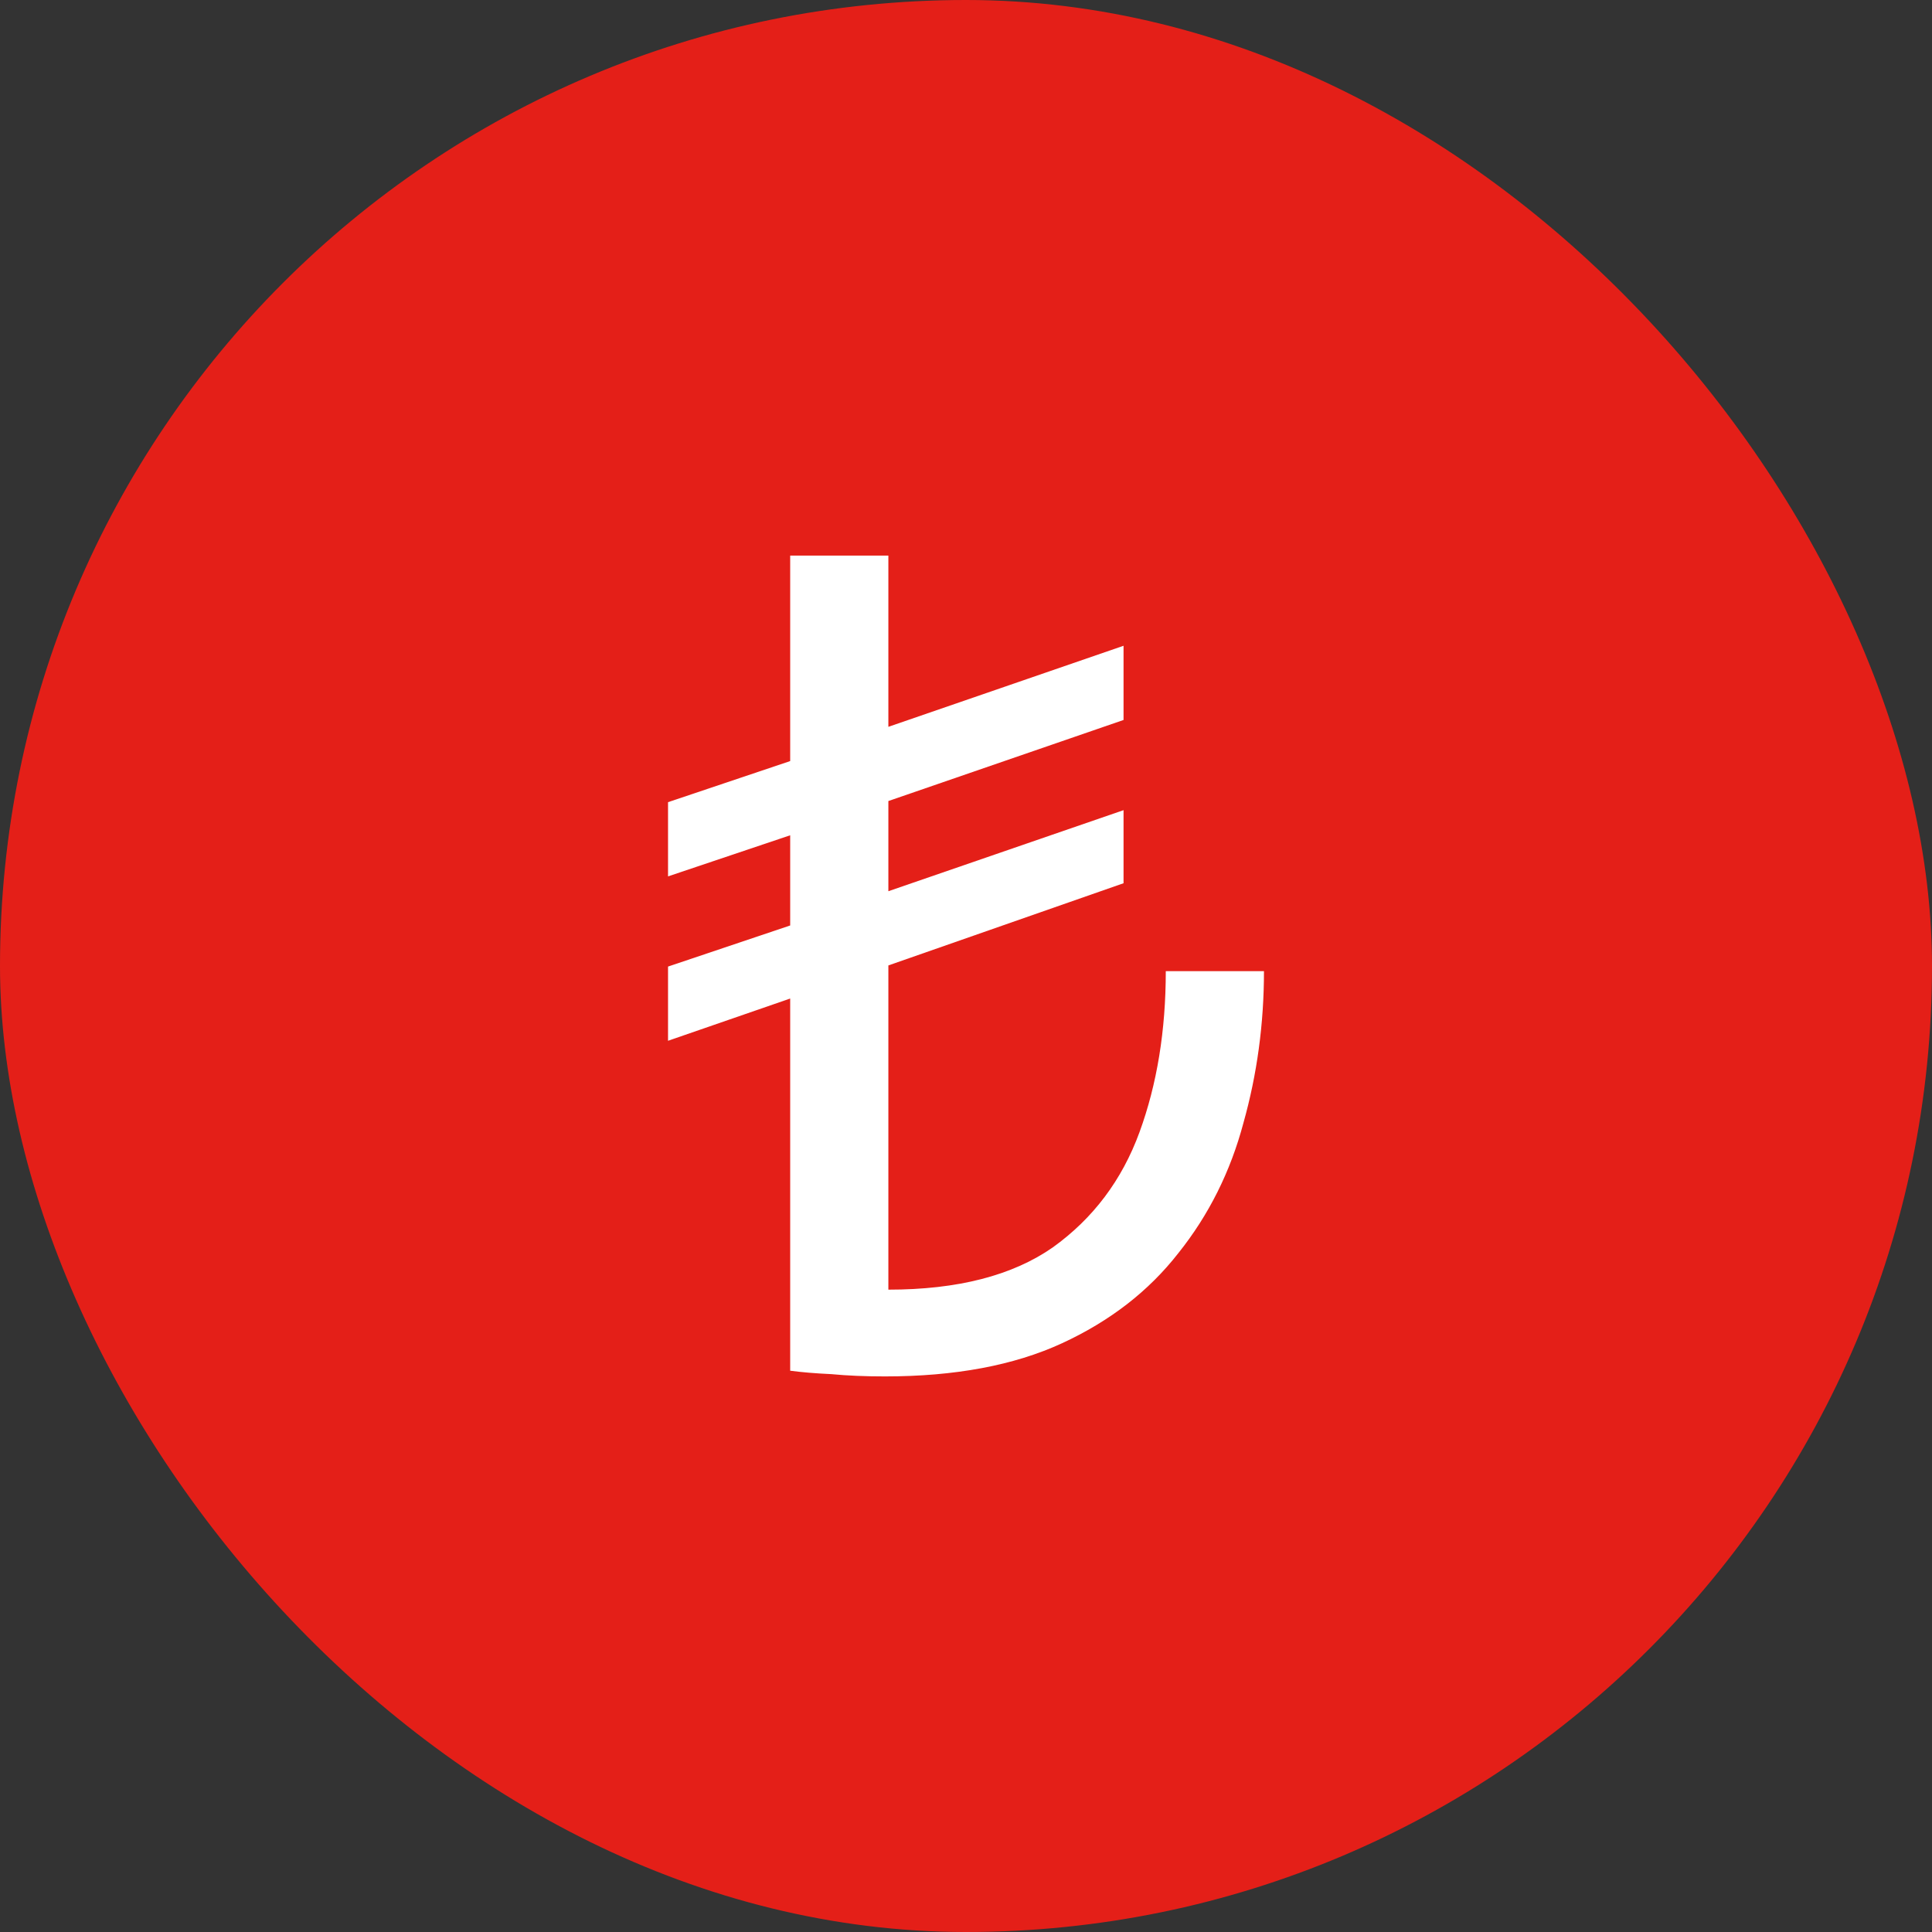
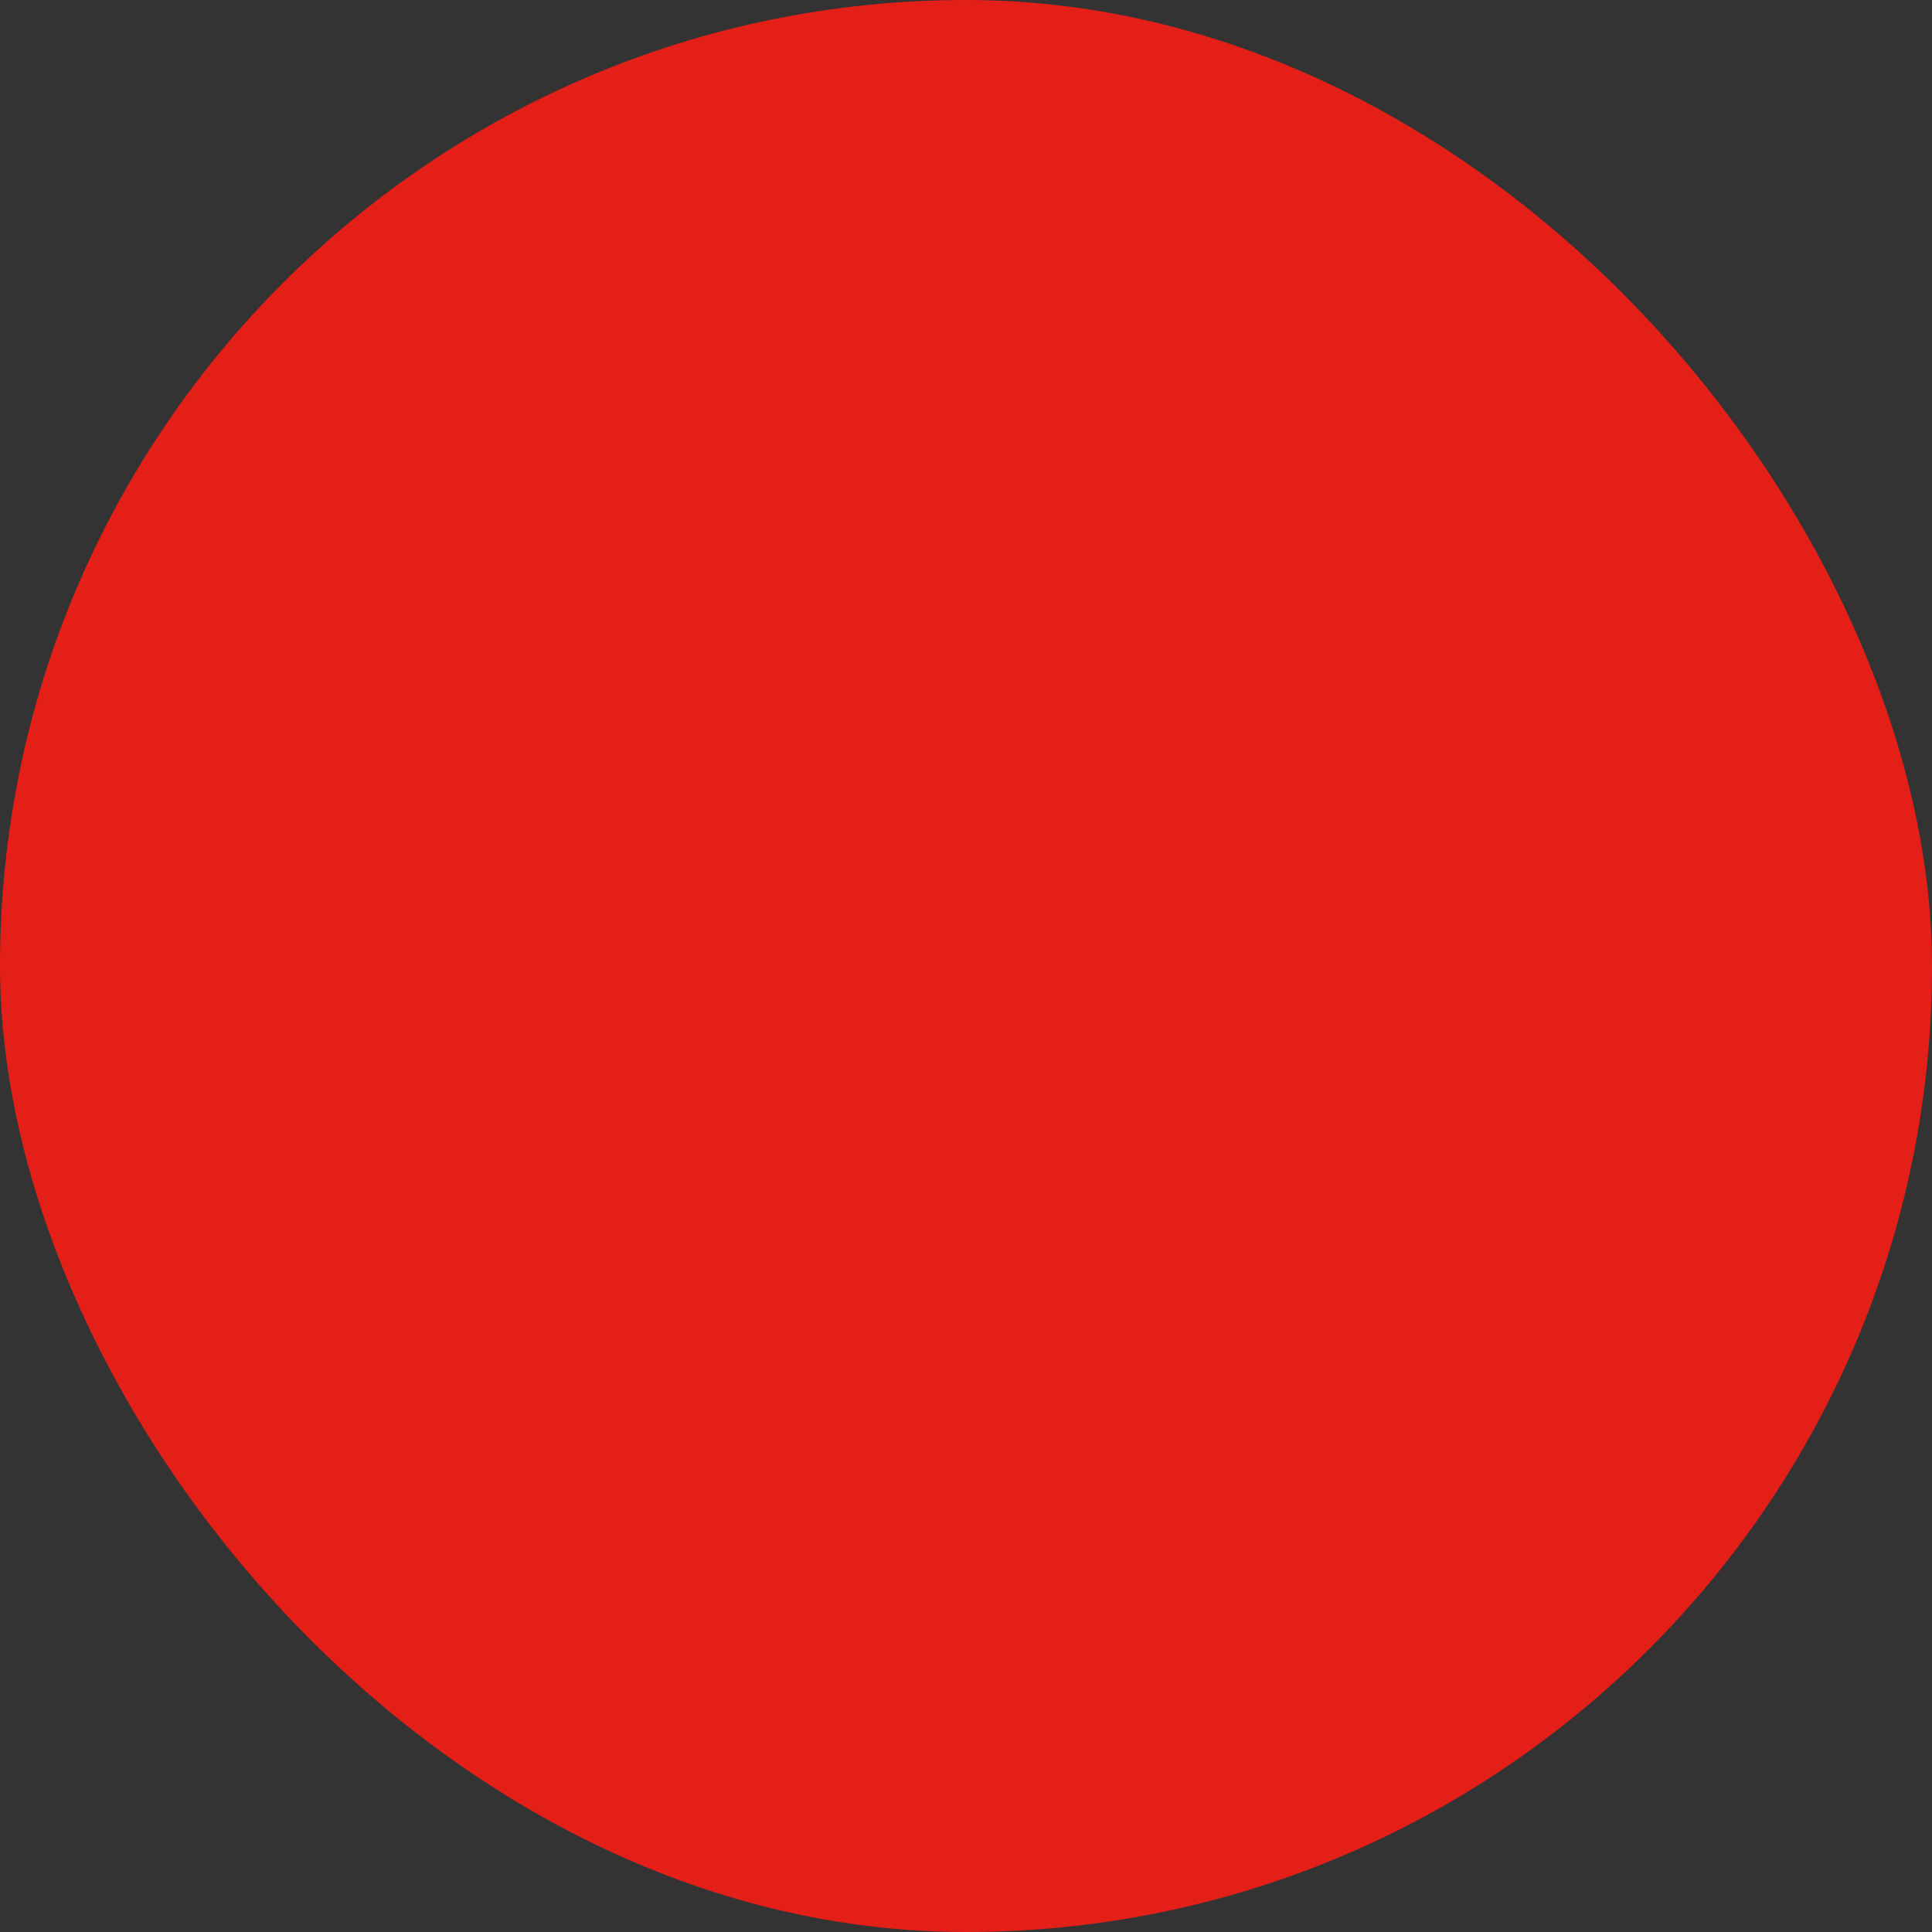
<svg xmlns="http://www.w3.org/2000/svg" width="44" height="44" viewBox="0 0 44 44" fill="none">
  <rect x="0" y="0" width="44" height="44" fill="#333333" stroke="none" />
  <rect width="44" height="44" rx="22" fill="#E41F18" />
-   <path d="M20.154 31.347C19.703 31.347 19.296 31.33 18.932 31.295C18.568 31.278 18.256 31.252 17.996 31.217V22.741L15.214 23.703V22.013L17.996 21.077V19.023L15.214 19.959V18.269L17.996 17.333V12.653H20.232V16.553L25.588 14.707V16.397L20.232 18.243V20.297L25.588 18.451V20.115L20.232 21.987V29.371C21.809 29.371 23.057 29.05 23.976 28.409C24.895 27.75 25.553 26.875 25.952 25.783C26.351 24.691 26.55 23.469 26.55 22.117H28.786C28.786 23.313 28.63 24.466 28.318 25.575C28.023 26.684 27.529 27.672 26.836 28.539C26.16 29.406 25.276 30.09 24.184 30.593C23.092 31.096 21.749 31.347 20.154 31.347Z" fill="white" />
</svg>